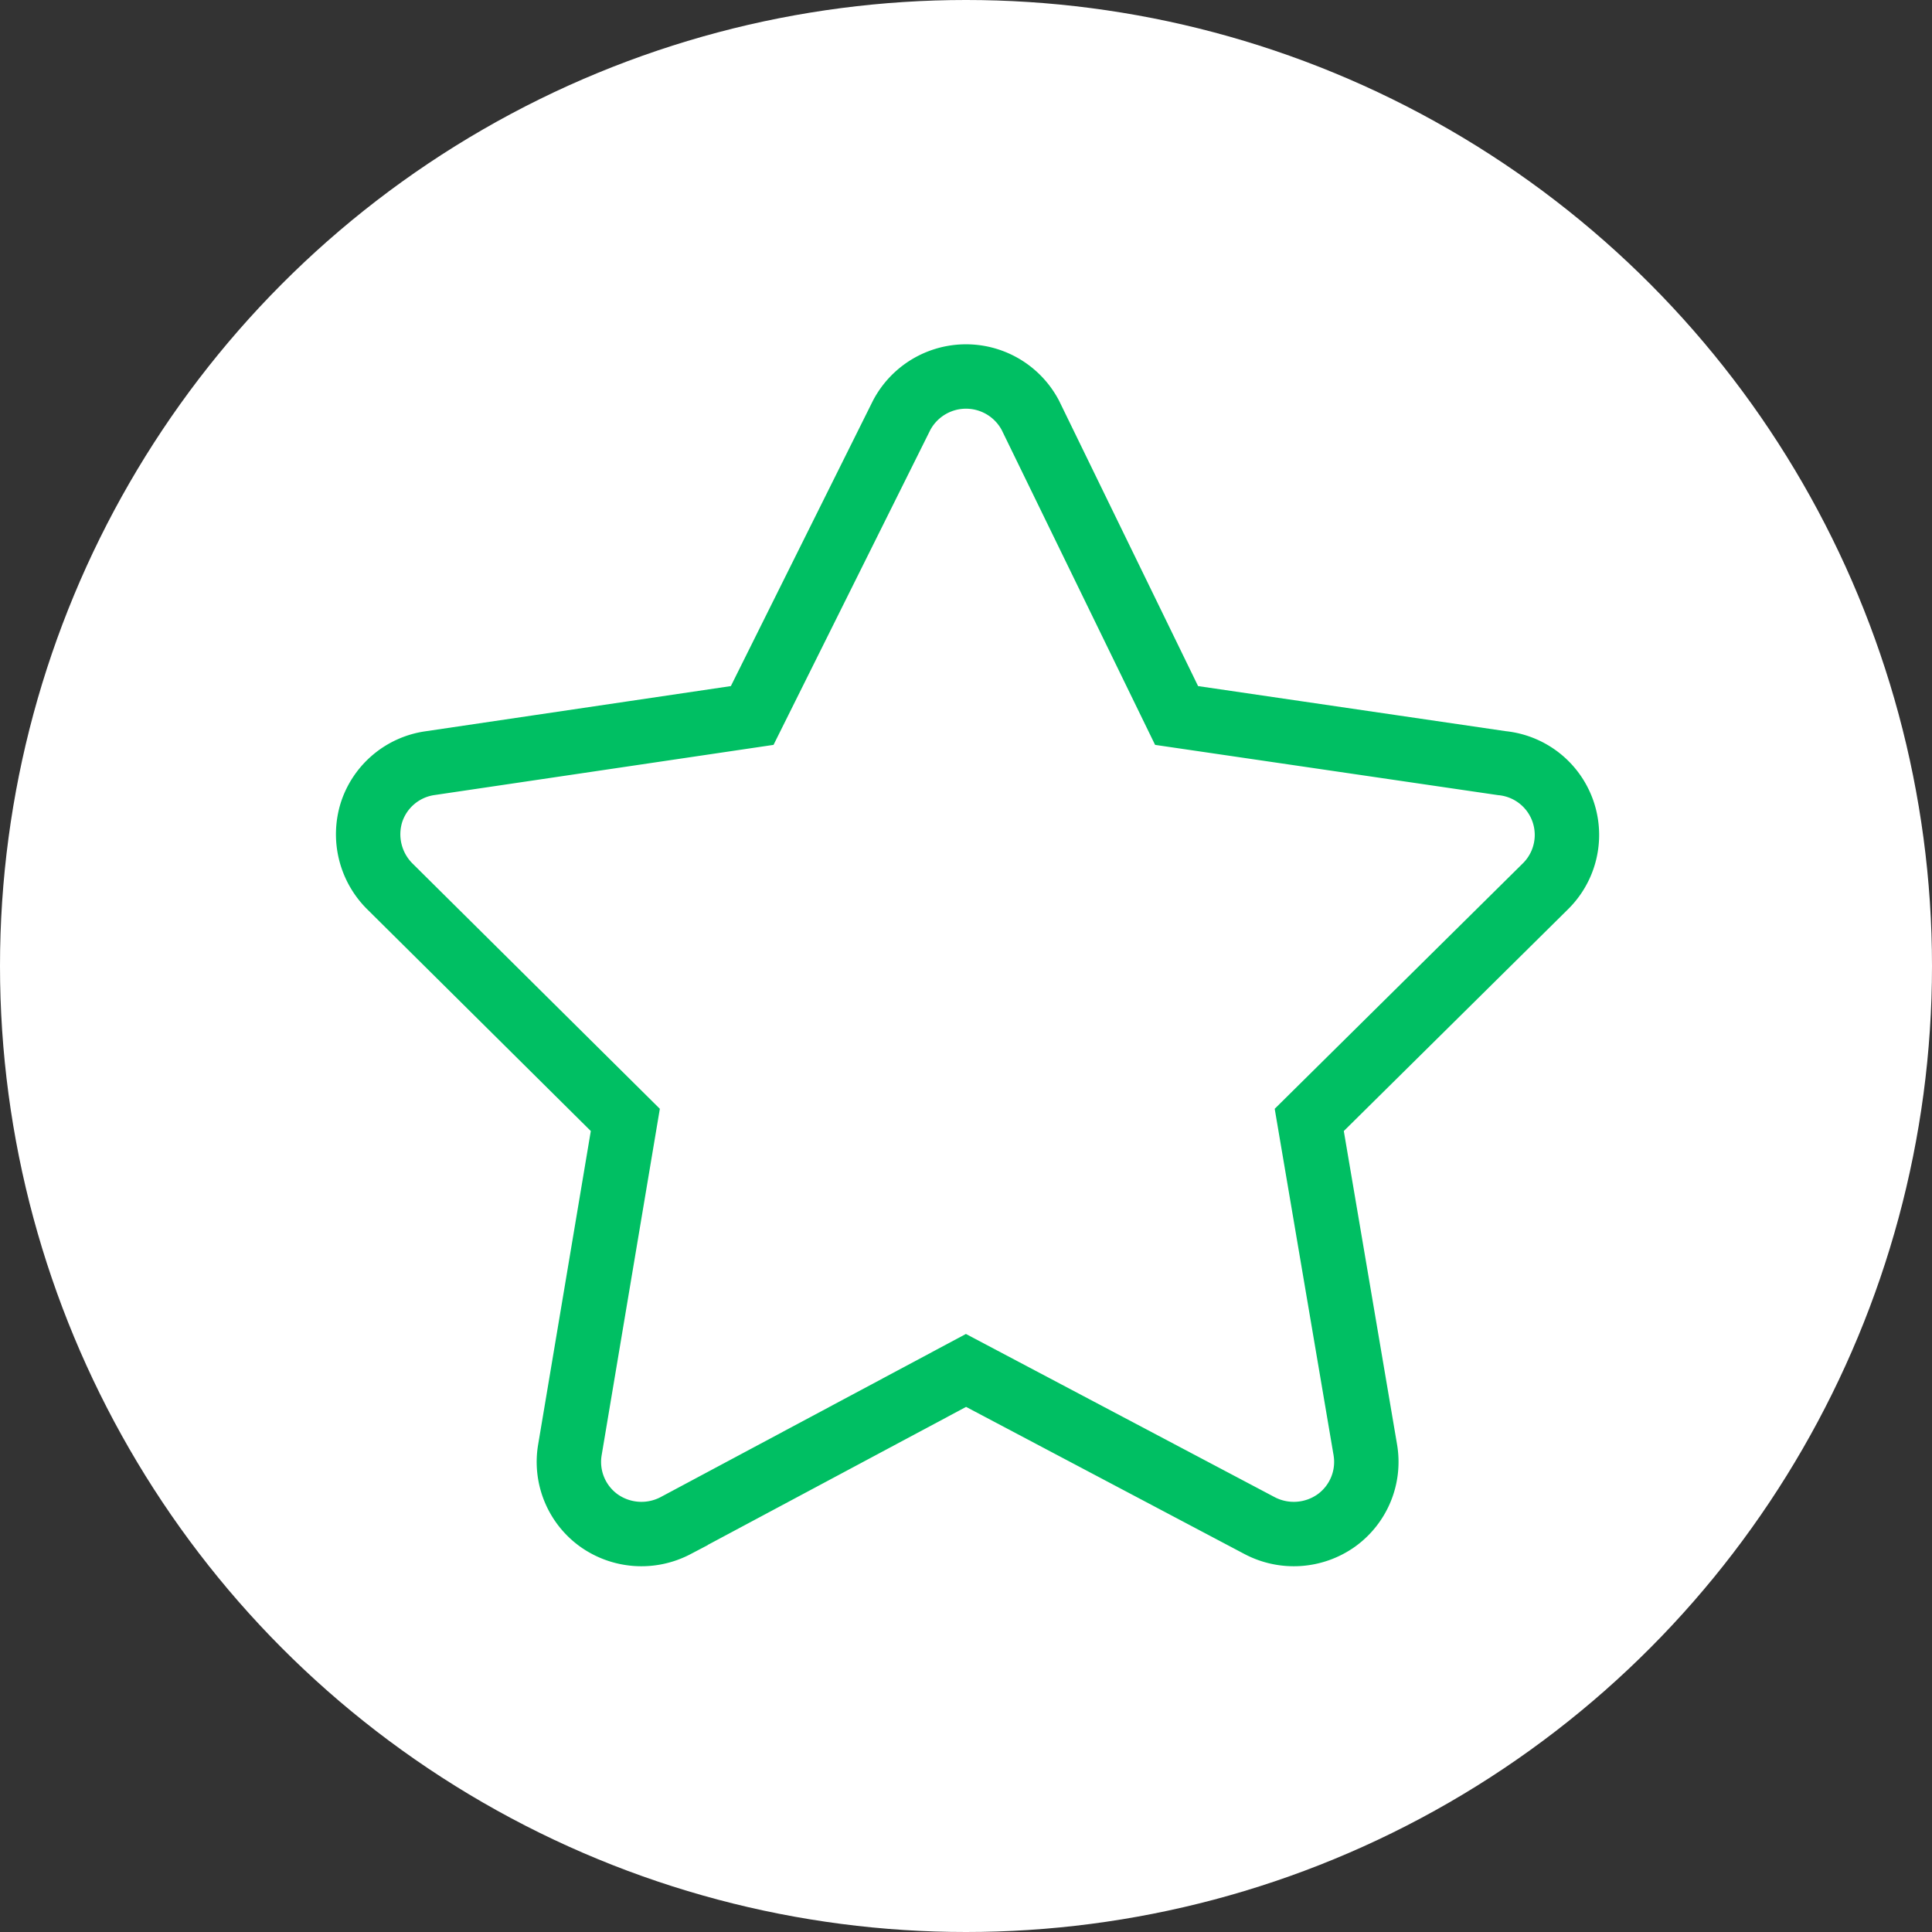
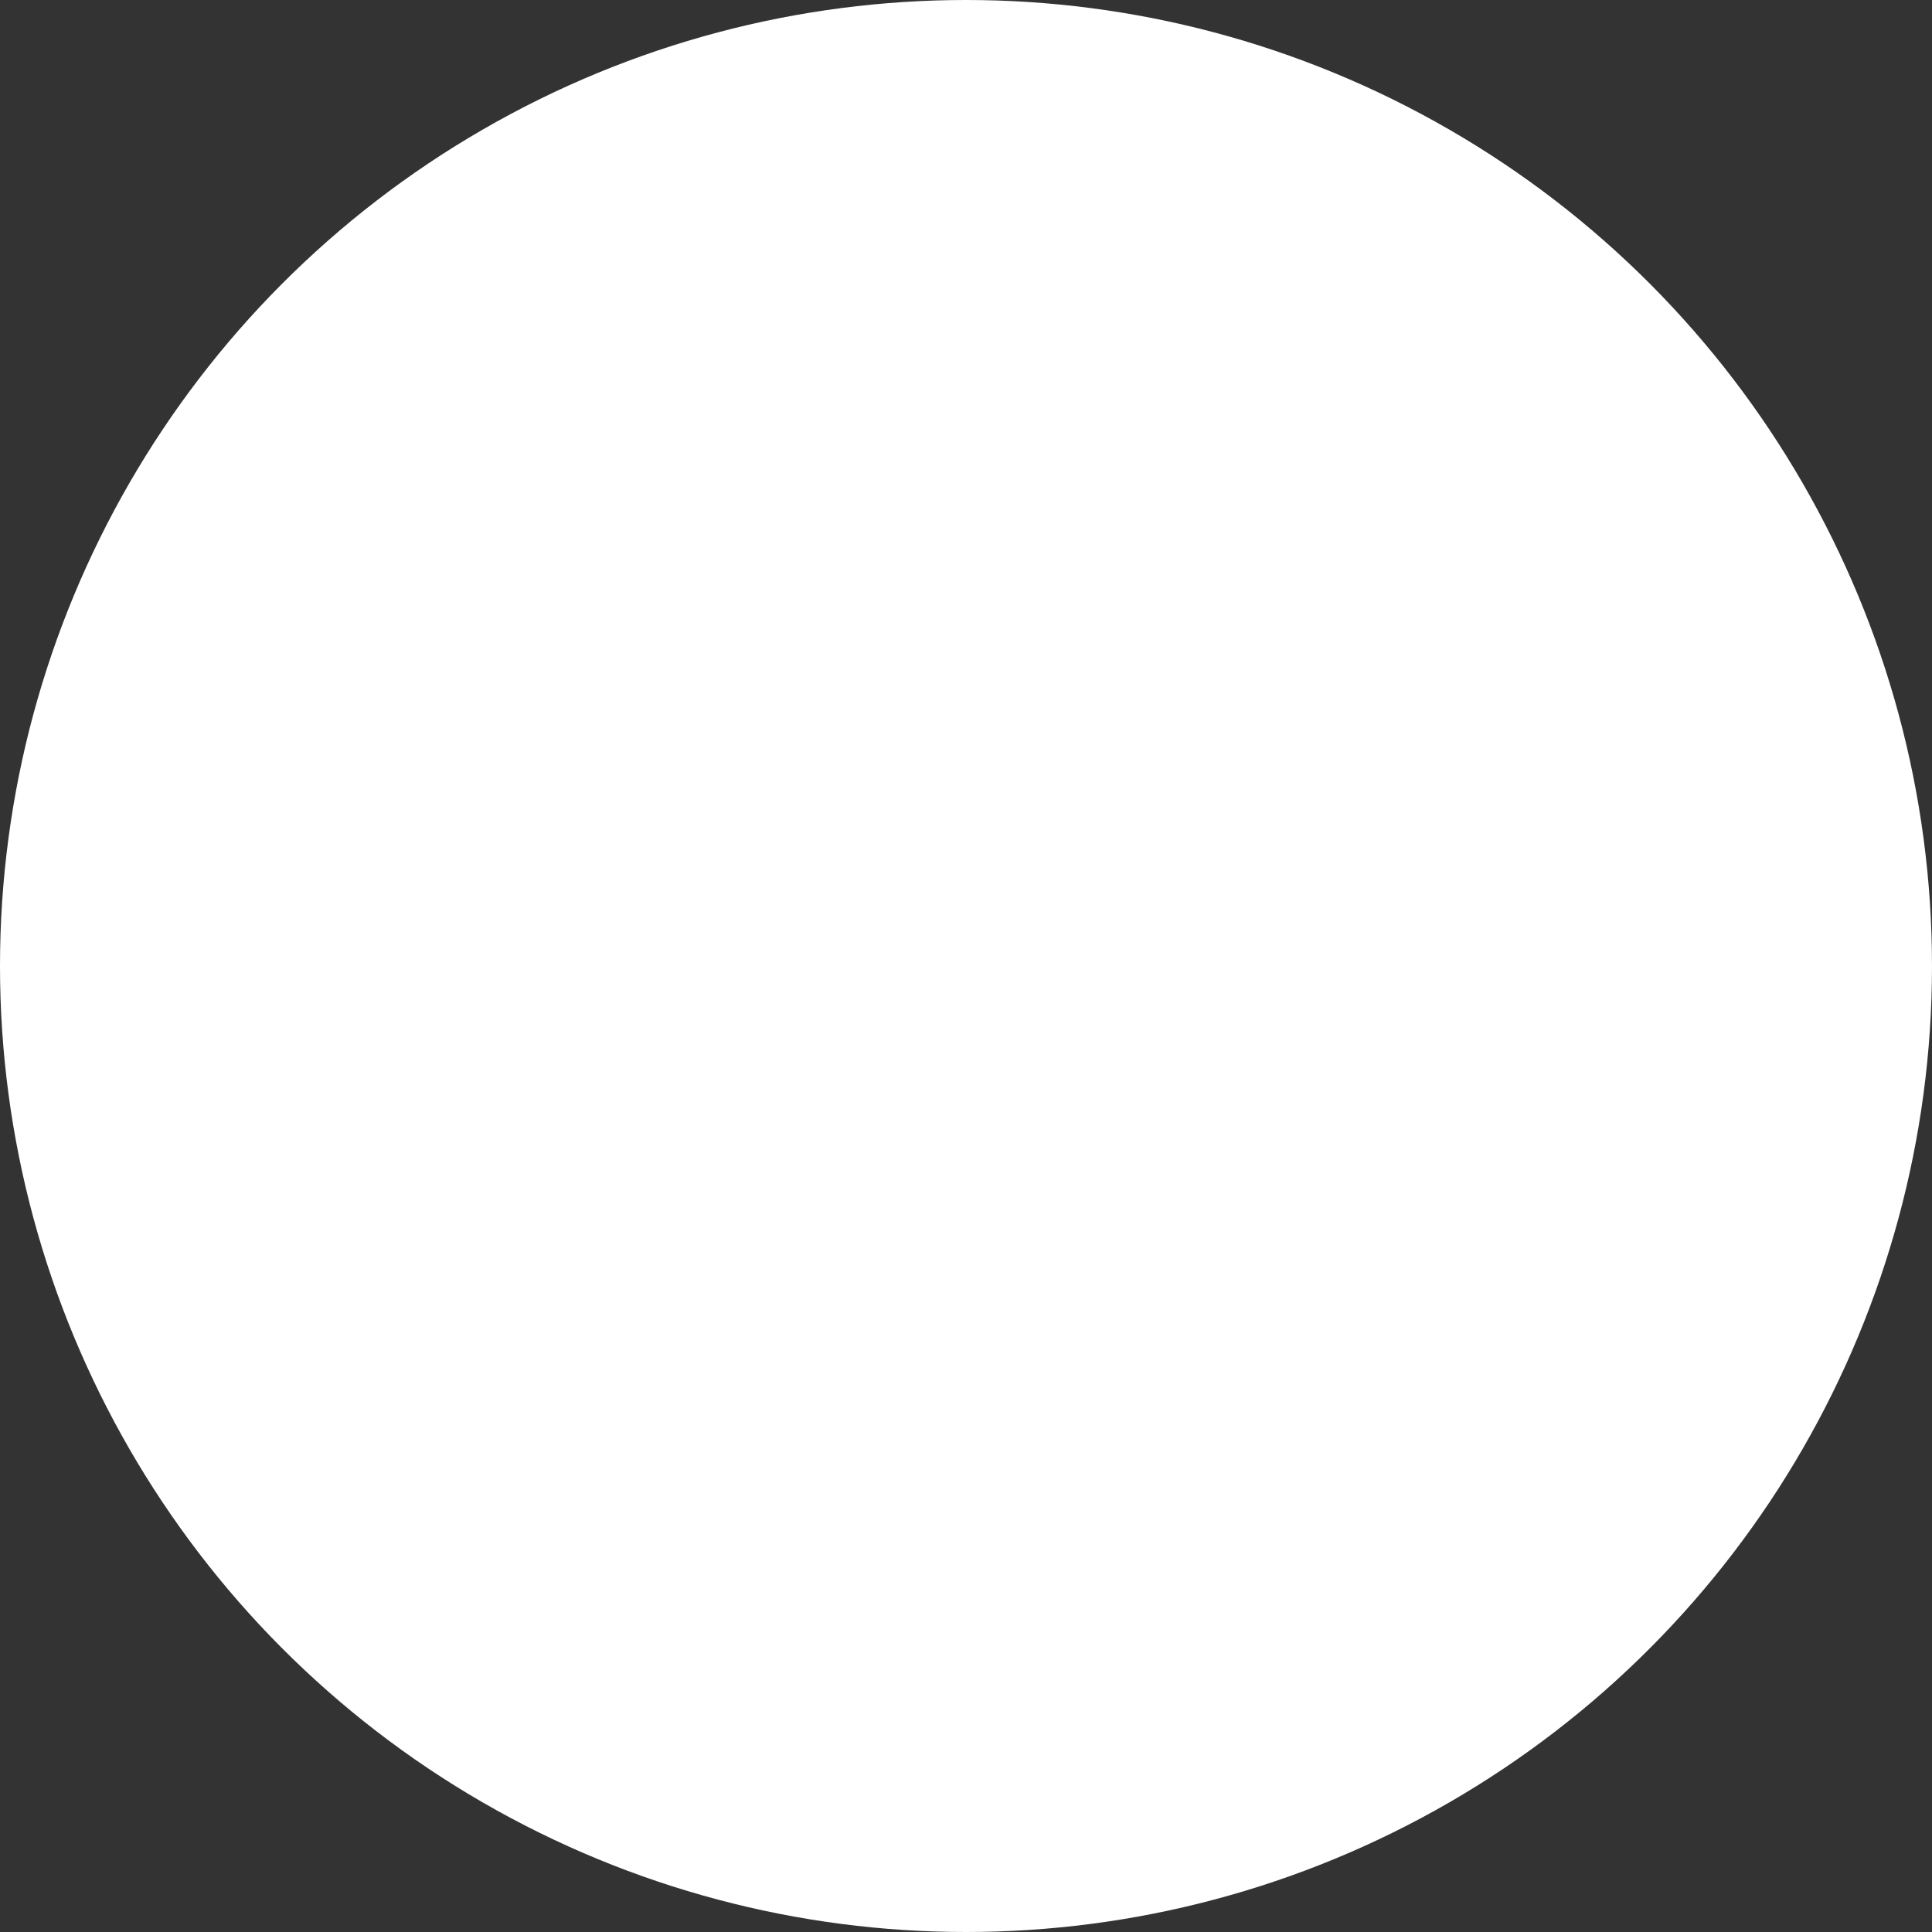
<svg xmlns="http://www.w3.org/2000/svg" viewBox="0 0 30 30">
  <rect x="0" y="0" width="30" height="30" fill="#333333" stroke="none" />
  <defs>
    <style>.cls-1,.cls-2{fill:#fff;}.cls-2{stroke:#00bf63;stroke-miterlimit:10;}</style>
  </defs>
  <g id="Layer_2" data-name="Layer 2">
    <g id="Layer_1-2" data-name="Layer 1">
      <circle class="cls-1" cx="15" cy="15" r="15" />
-       <path class="cls-2" d="M18.27,11.11l5.05.74A1.12,1.12,0,0,1,24,13.76l-3.67,3.63.87,5.12a1.12,1.12,0,0,1-.45,1.1,1.14,1.14,0,0,1-1.19.08L15,21.28l-4.51,2.41a1.14,1.14,0,0,1-1.19-.08,1.12,1.12,0,0,1-.45-1.1l.86-5.12L6.05,13.76a1.14,1.14,0,0,1-.28-1.15,1.12,1.12,0,0,1,.91-.76l5-.74L14,6.45a1.13,1.13,0,0,1,2,0Z" />
    </g>
  </g>
</svg>